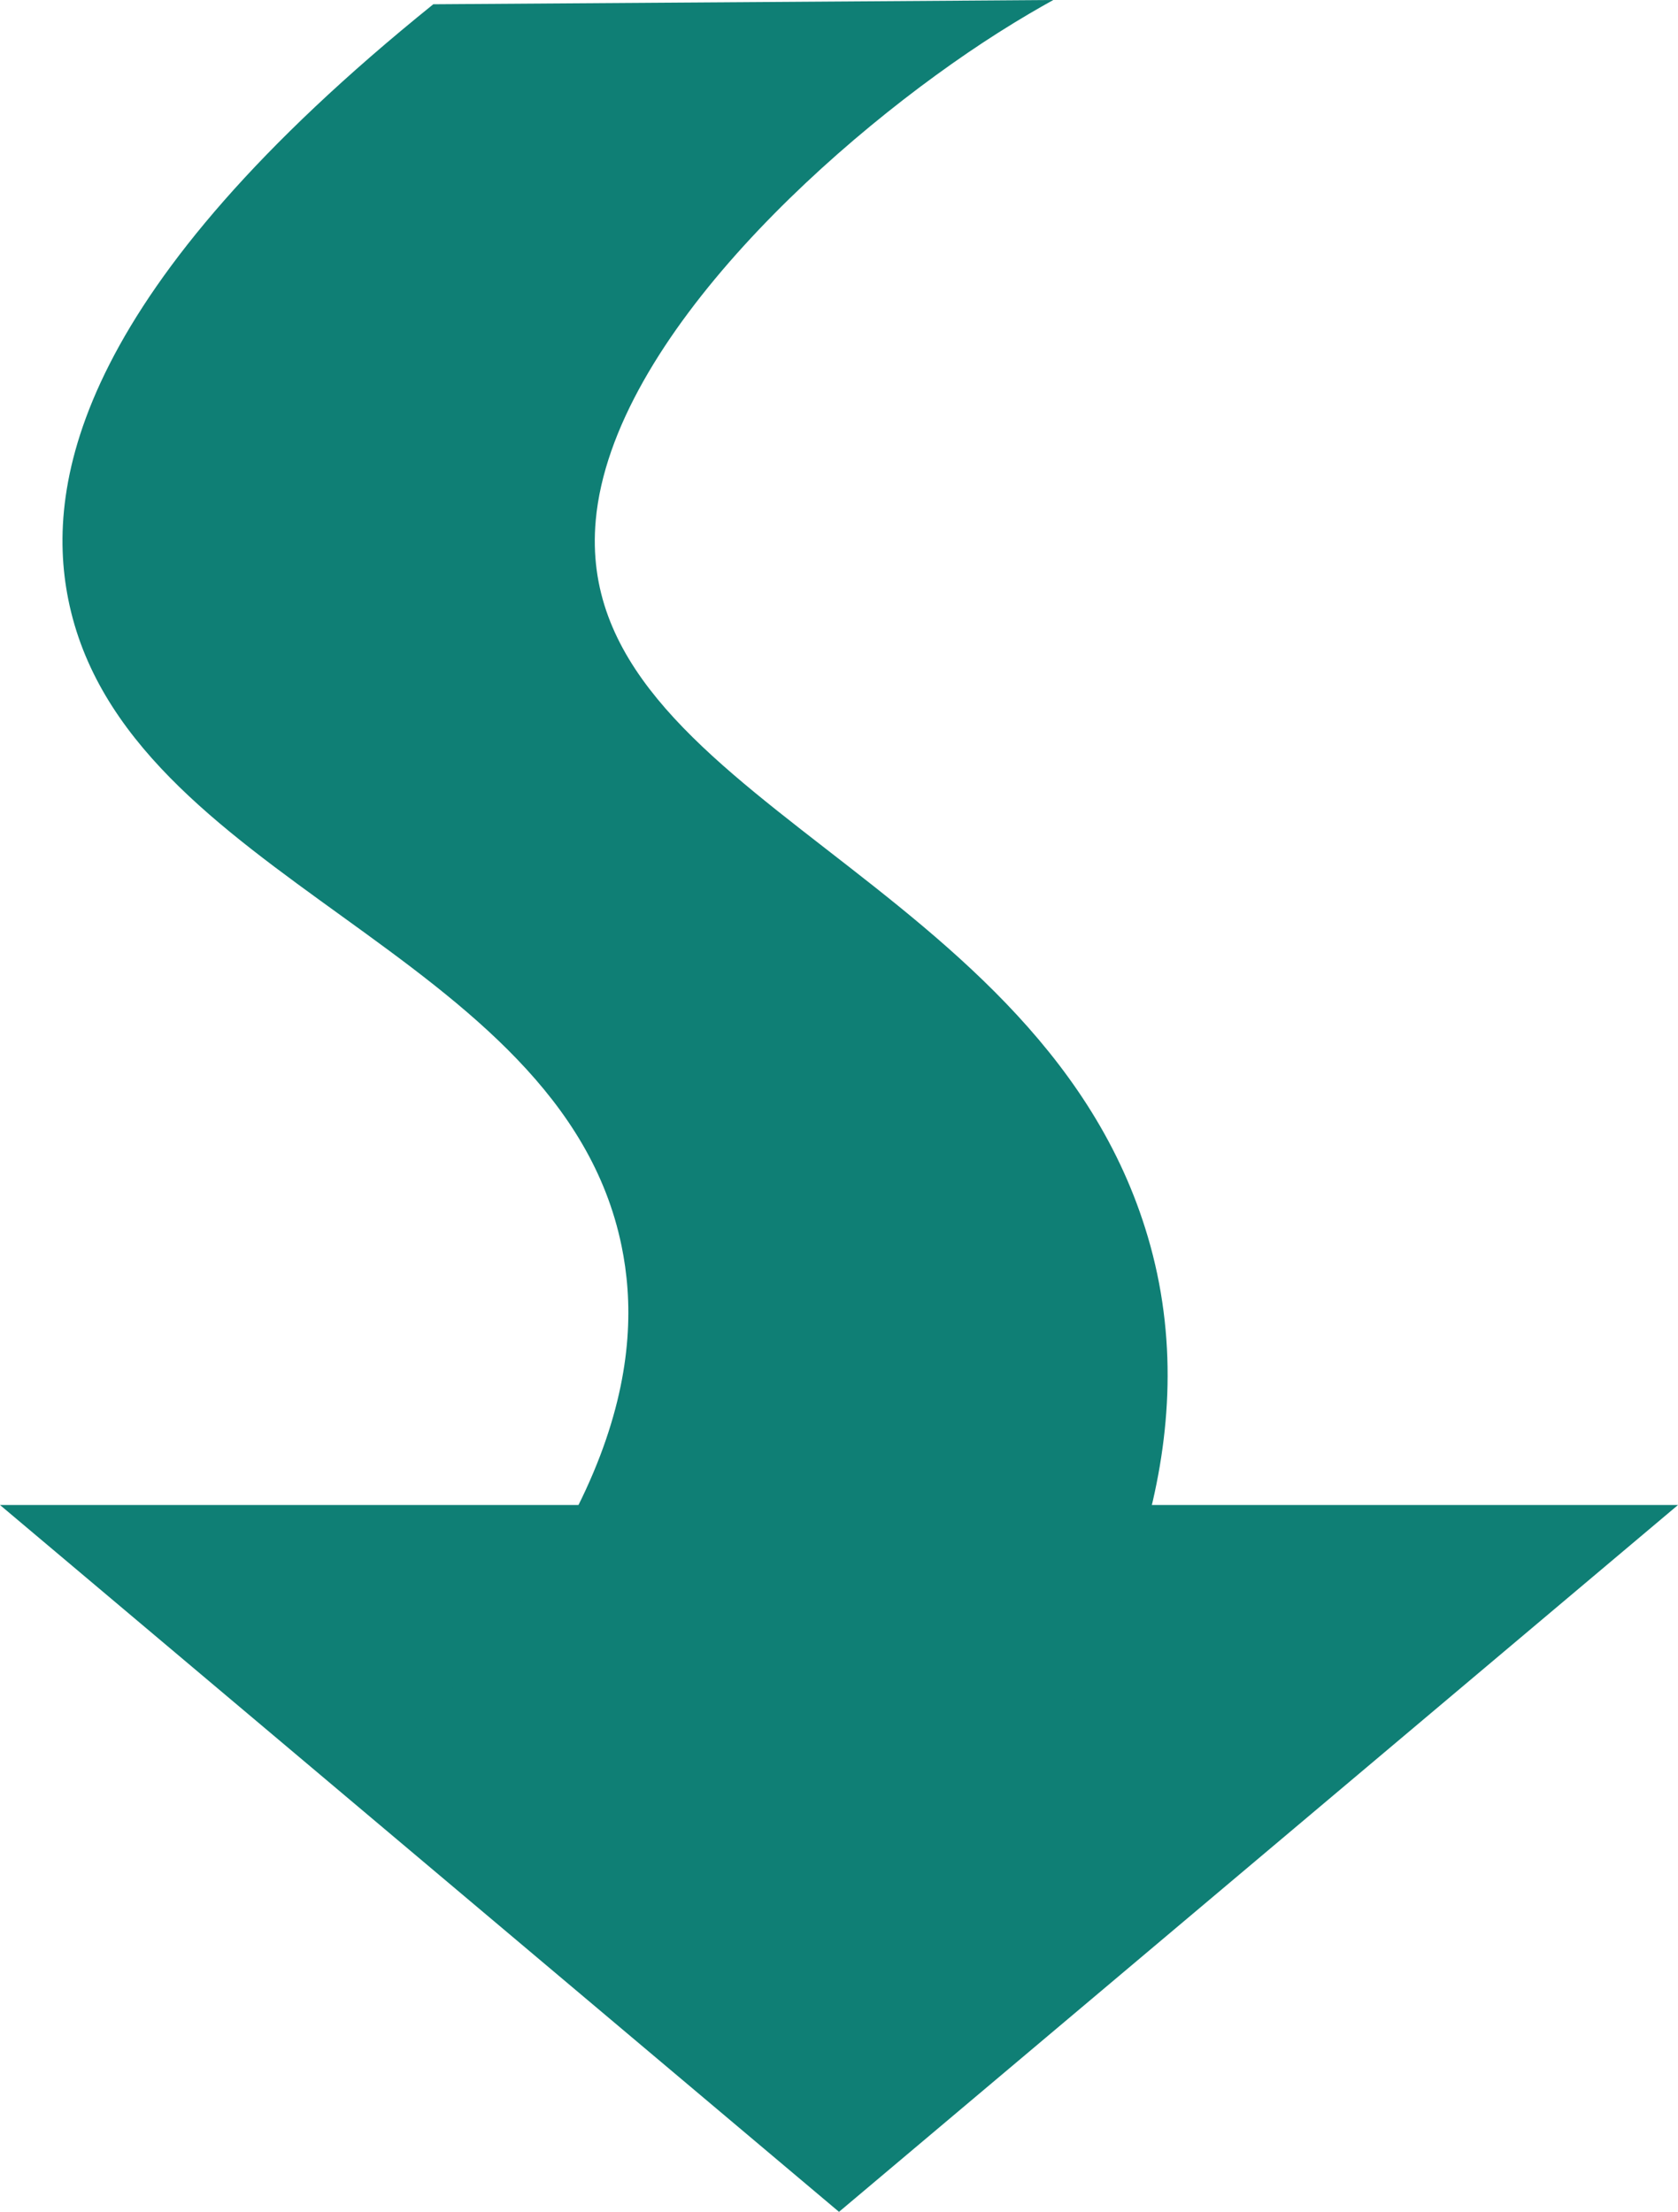
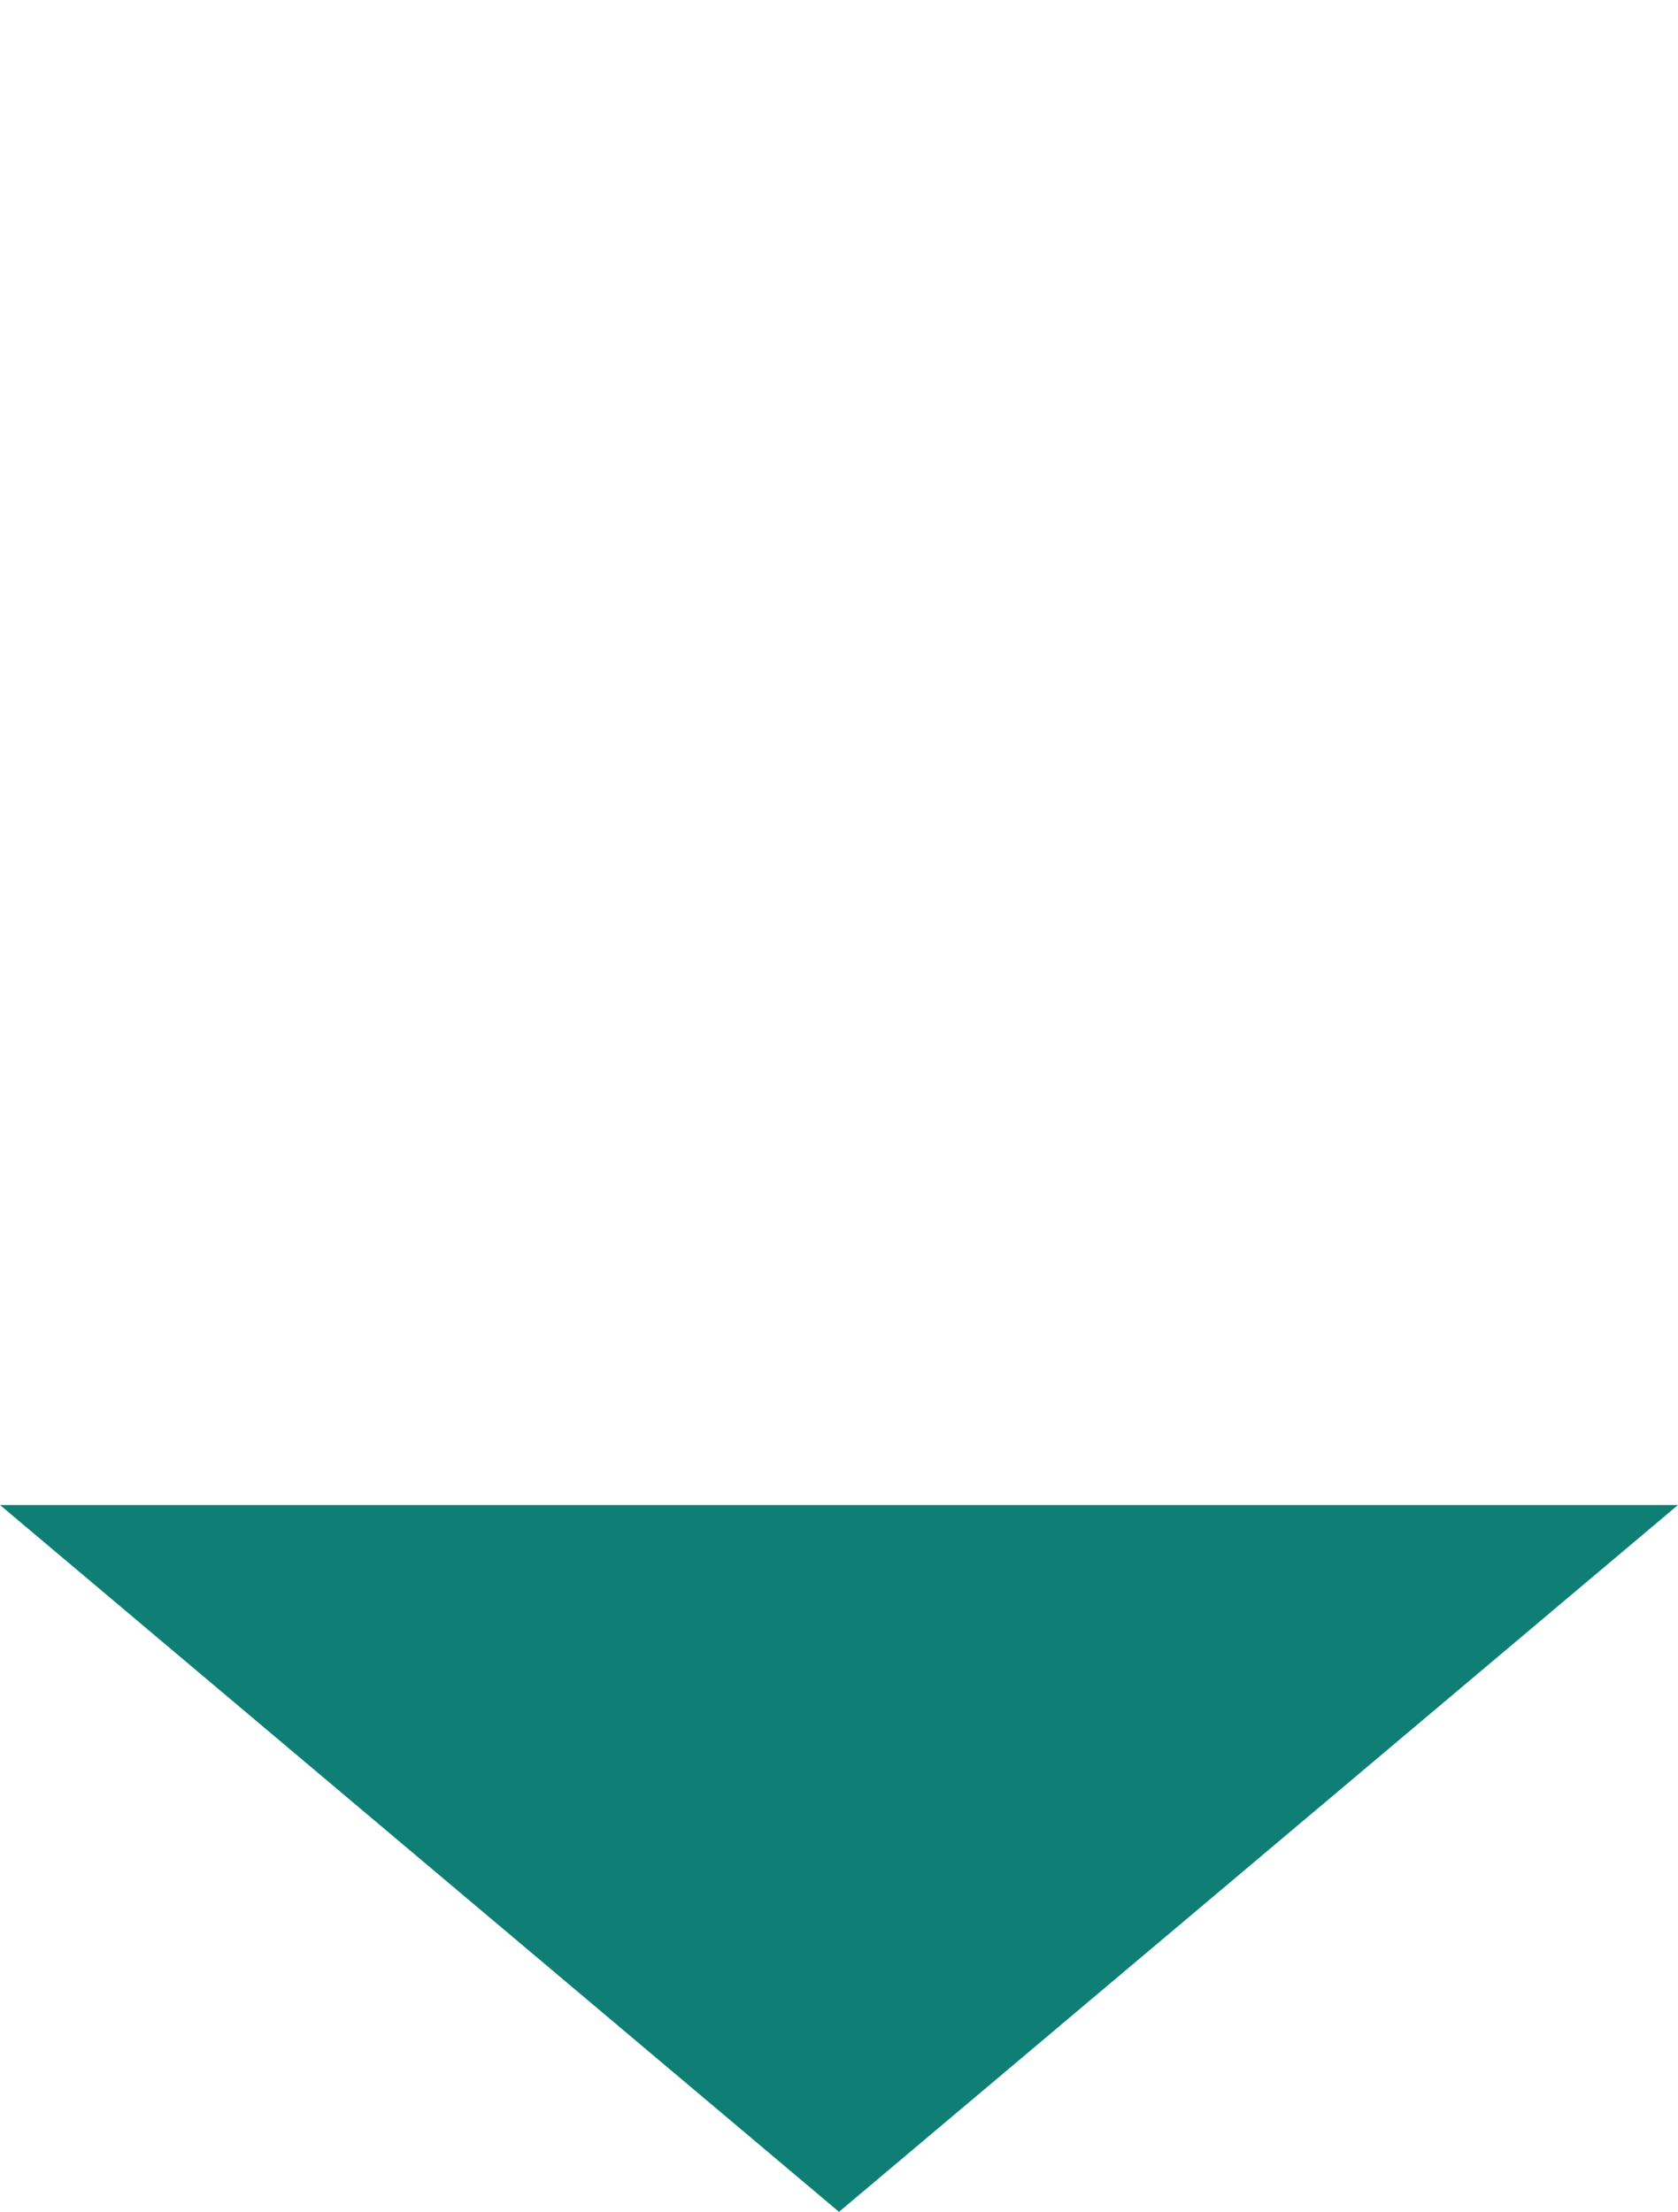
<svg xmlns="http://www.w3.org/2000/svg" viewBox="0 0 196.54 259.1">
  <defs>
    <style>.d{fill:#0f7f75;}</style>
  </defs>
  <g id="a" />
  <g id="b">
    <g id="c">
      <g>
        <polygon class="d" points="98.27 259.1 196.54 176.3 0 176.3 98.27 259.1" />
-         <path class="d" d="M121.14,207.29H44.1c28.93-28.72,31.3-48.74,28.7-61.35C65.64,111.2,14.58,103.23,7.99,70.18,5.23,56.33,9.42,33.82,50.75,.5c20.94-.14,41.89-.29,62.83-.43,3.26-.02,6.53-.04,9.79-.07-1.61,.89-3.87,2.19-6.48,3.85-18.57,11.81-45.17,35.75-47.11,57.07-2.97,32.66,53,41.56,64.96,85.01,6.49,23.61-3.89,46.11-13.6,61.35Z" />
      </g>
    </g>
  </g>
</svg>